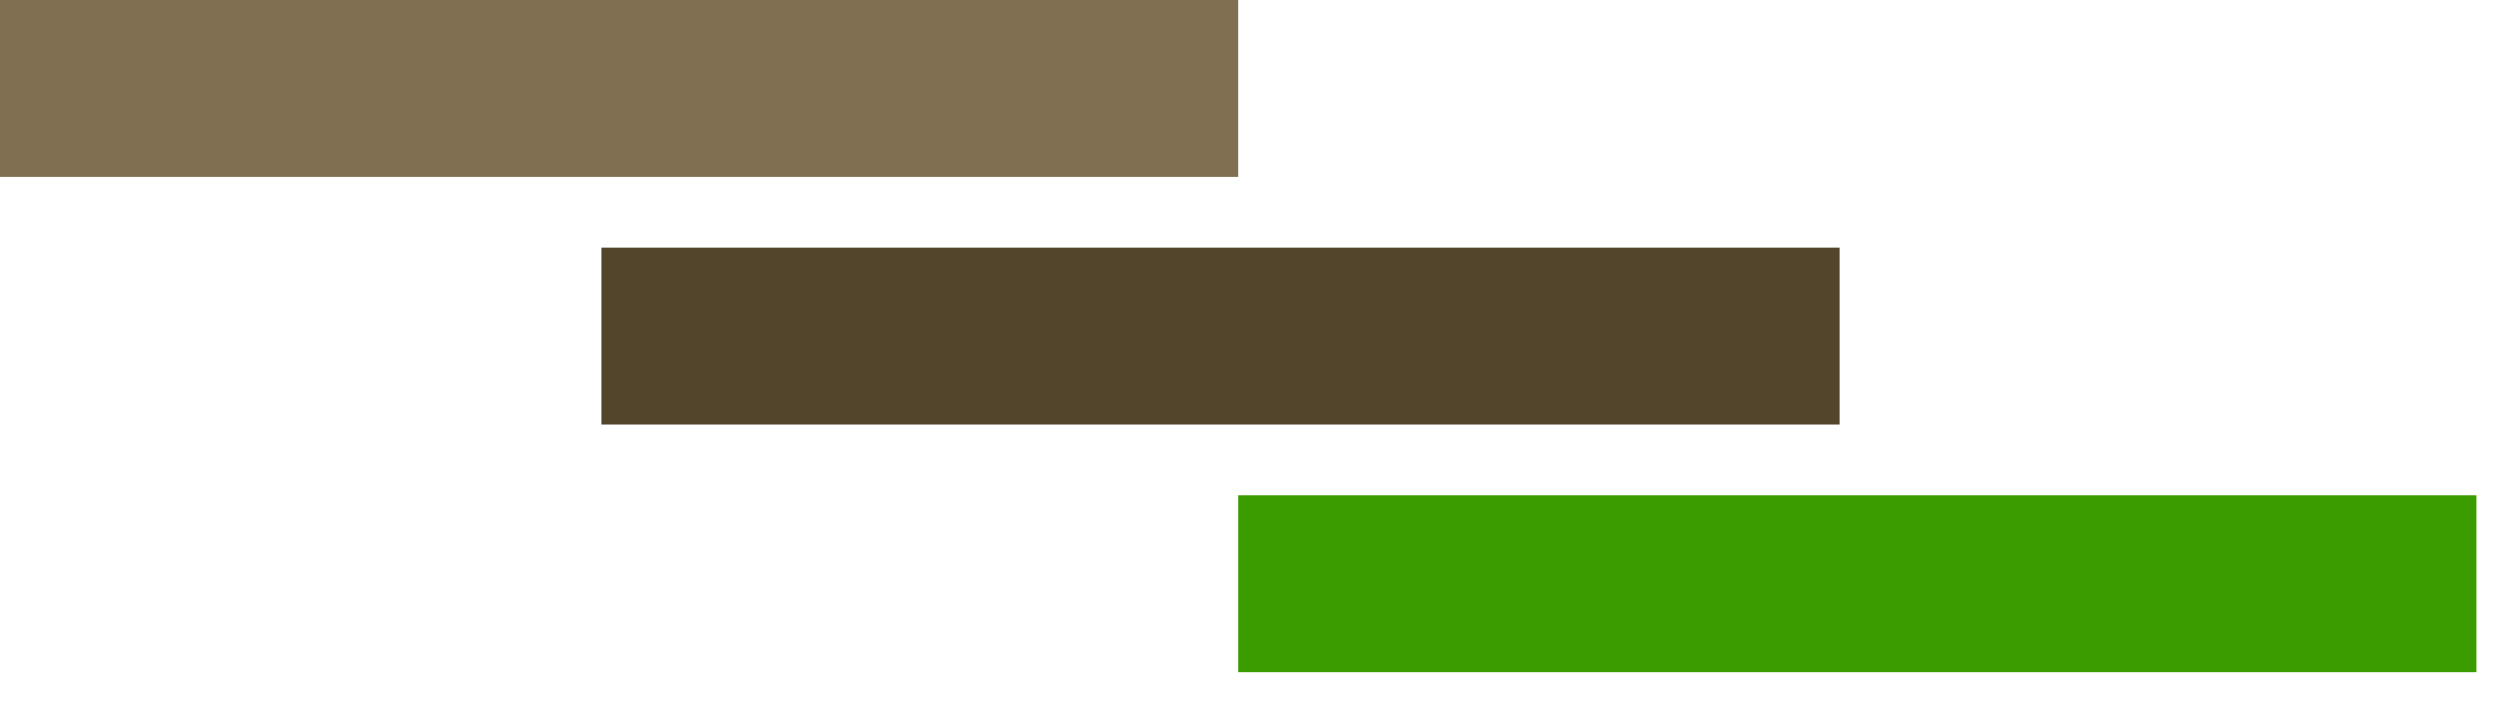
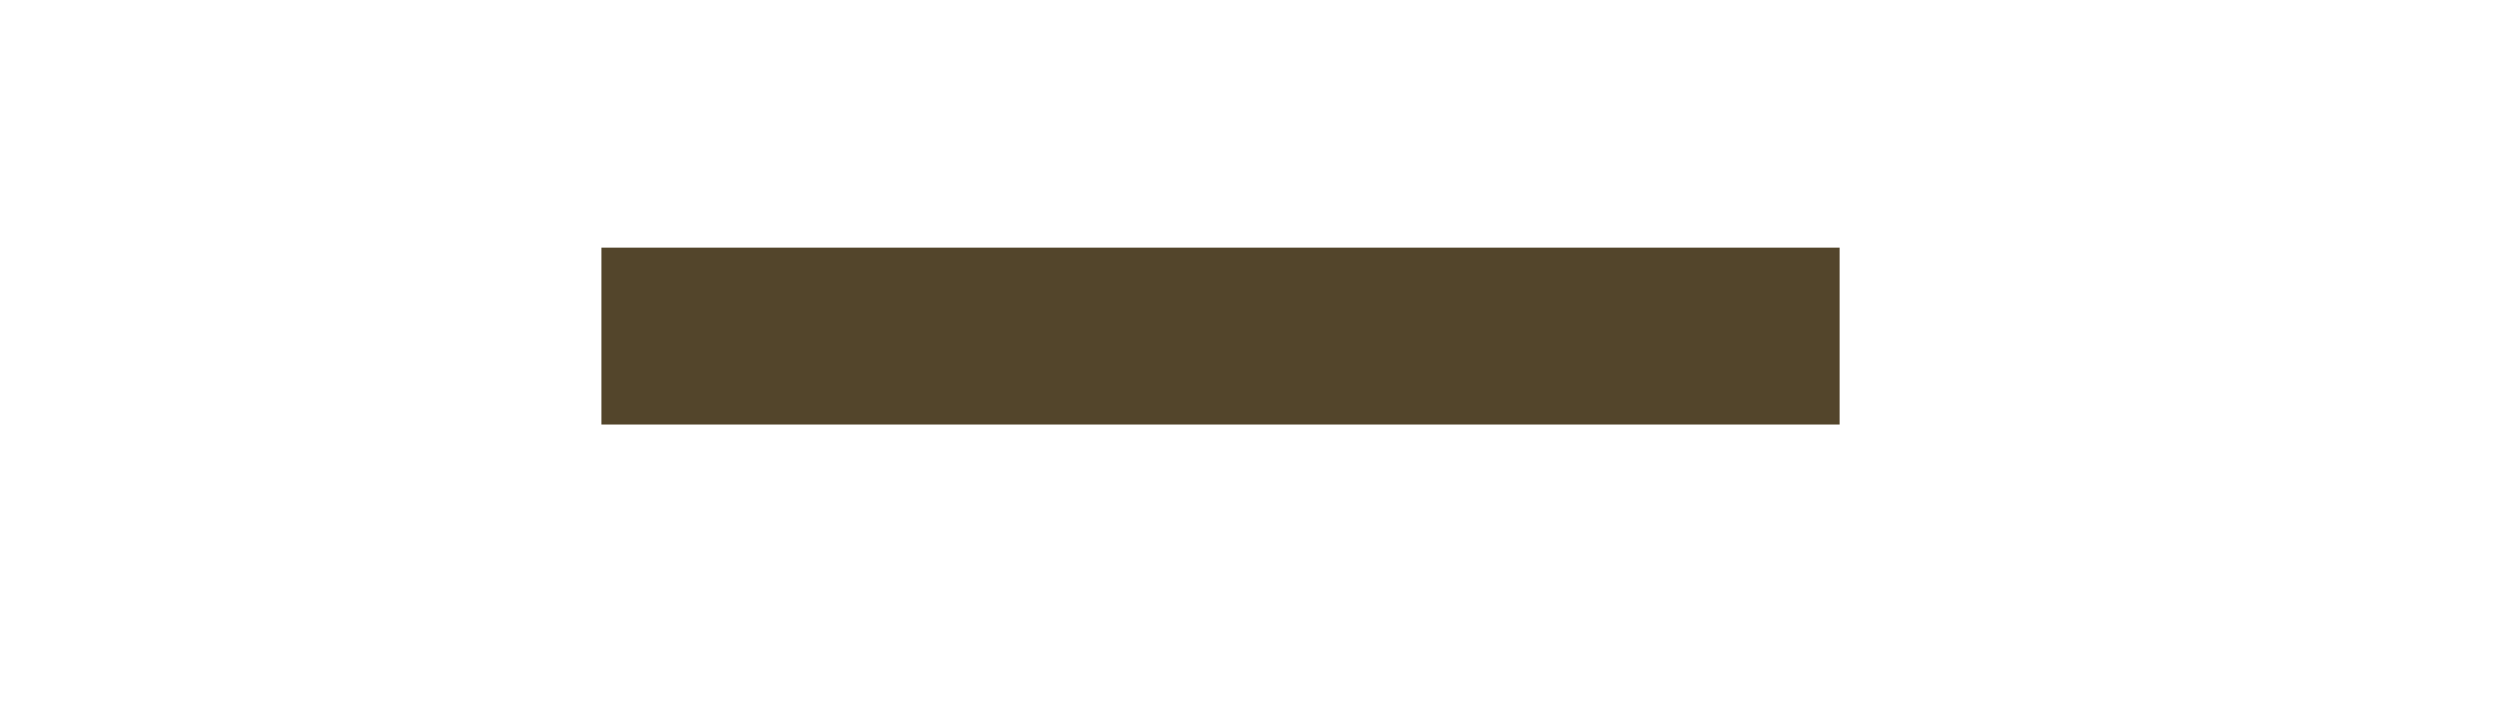
<svg xmlns="http://www.w3.org/2000/svg" width="100%" height="100%" viewBox="0 0 53 15" xml:space="preserve" style="fill-rule:evenodd;clip-rule:evenodd;stroke-linejoin:round;stroke-miterlimit:2;">
  <g>
-     <rect x="0" y="-0" width="26.25" height="3.75" style="fill:#806f51;" />
    <rect x="12.75" y="5.25" width="26.25" height="3.75" style="fill:#53452b;" />
-     <rect x="26.25" y="10.5" width="26.25" height="3.75" style="fill:#3b9c00;" />
  </g>
</svg>